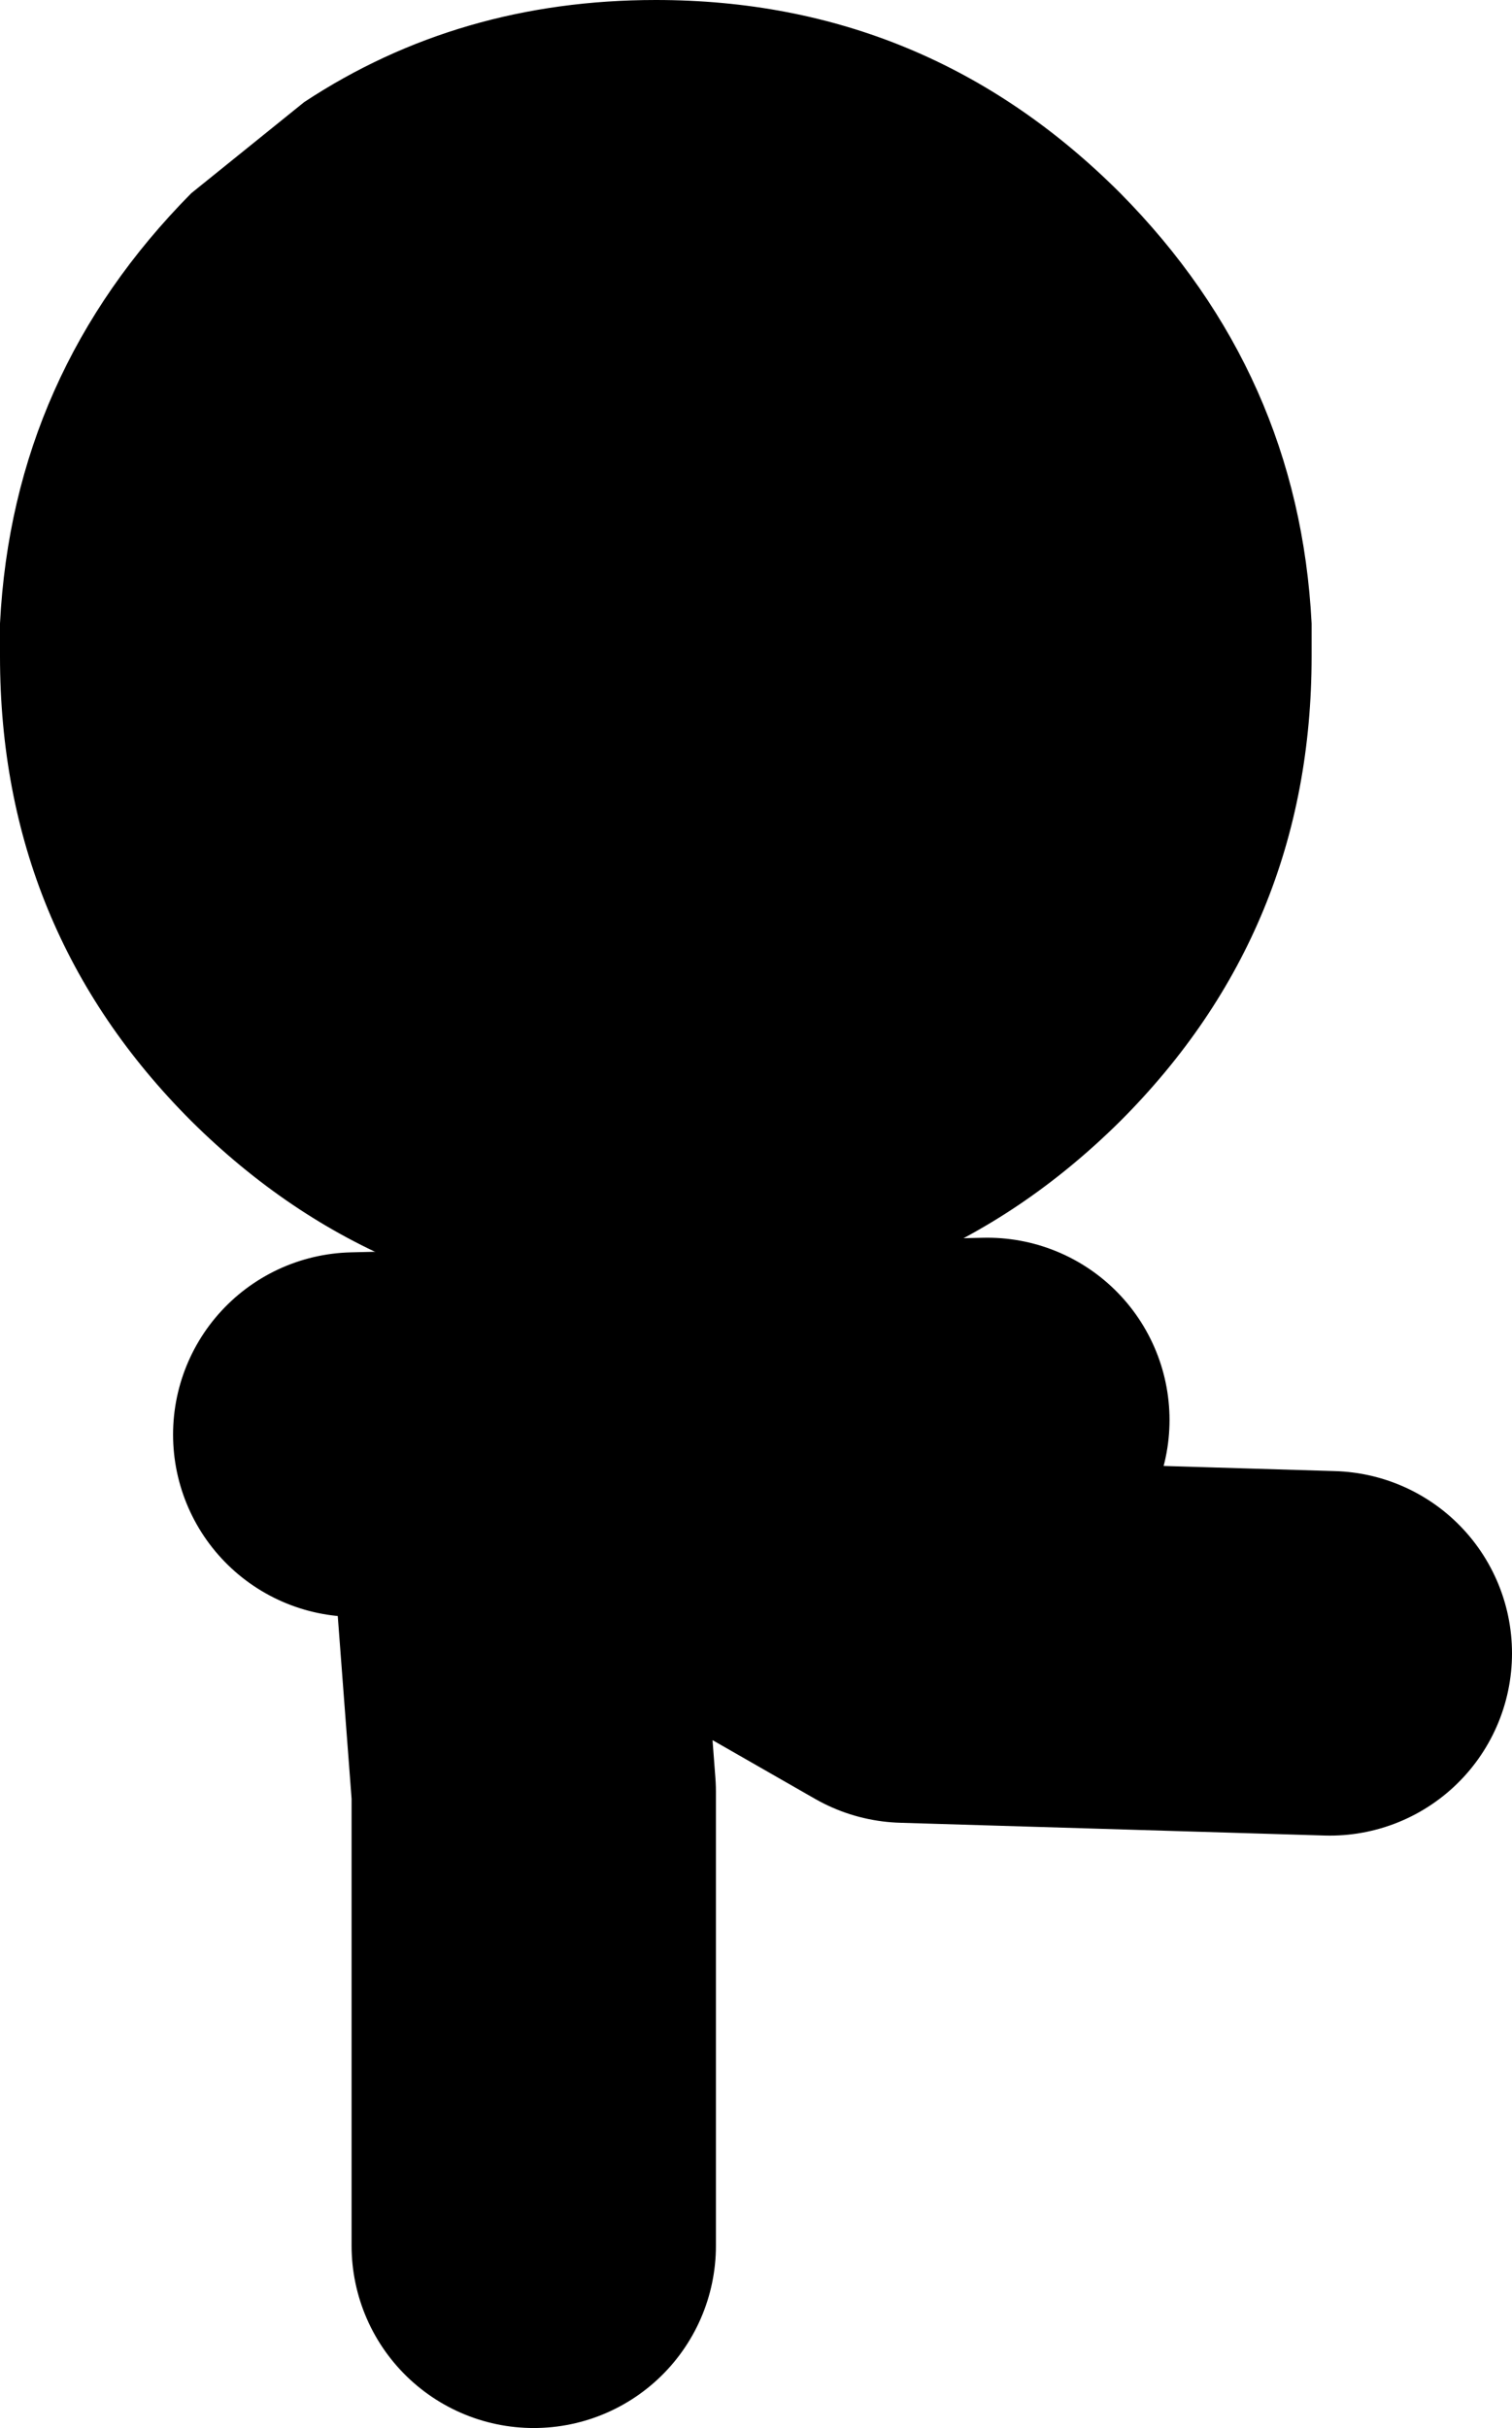
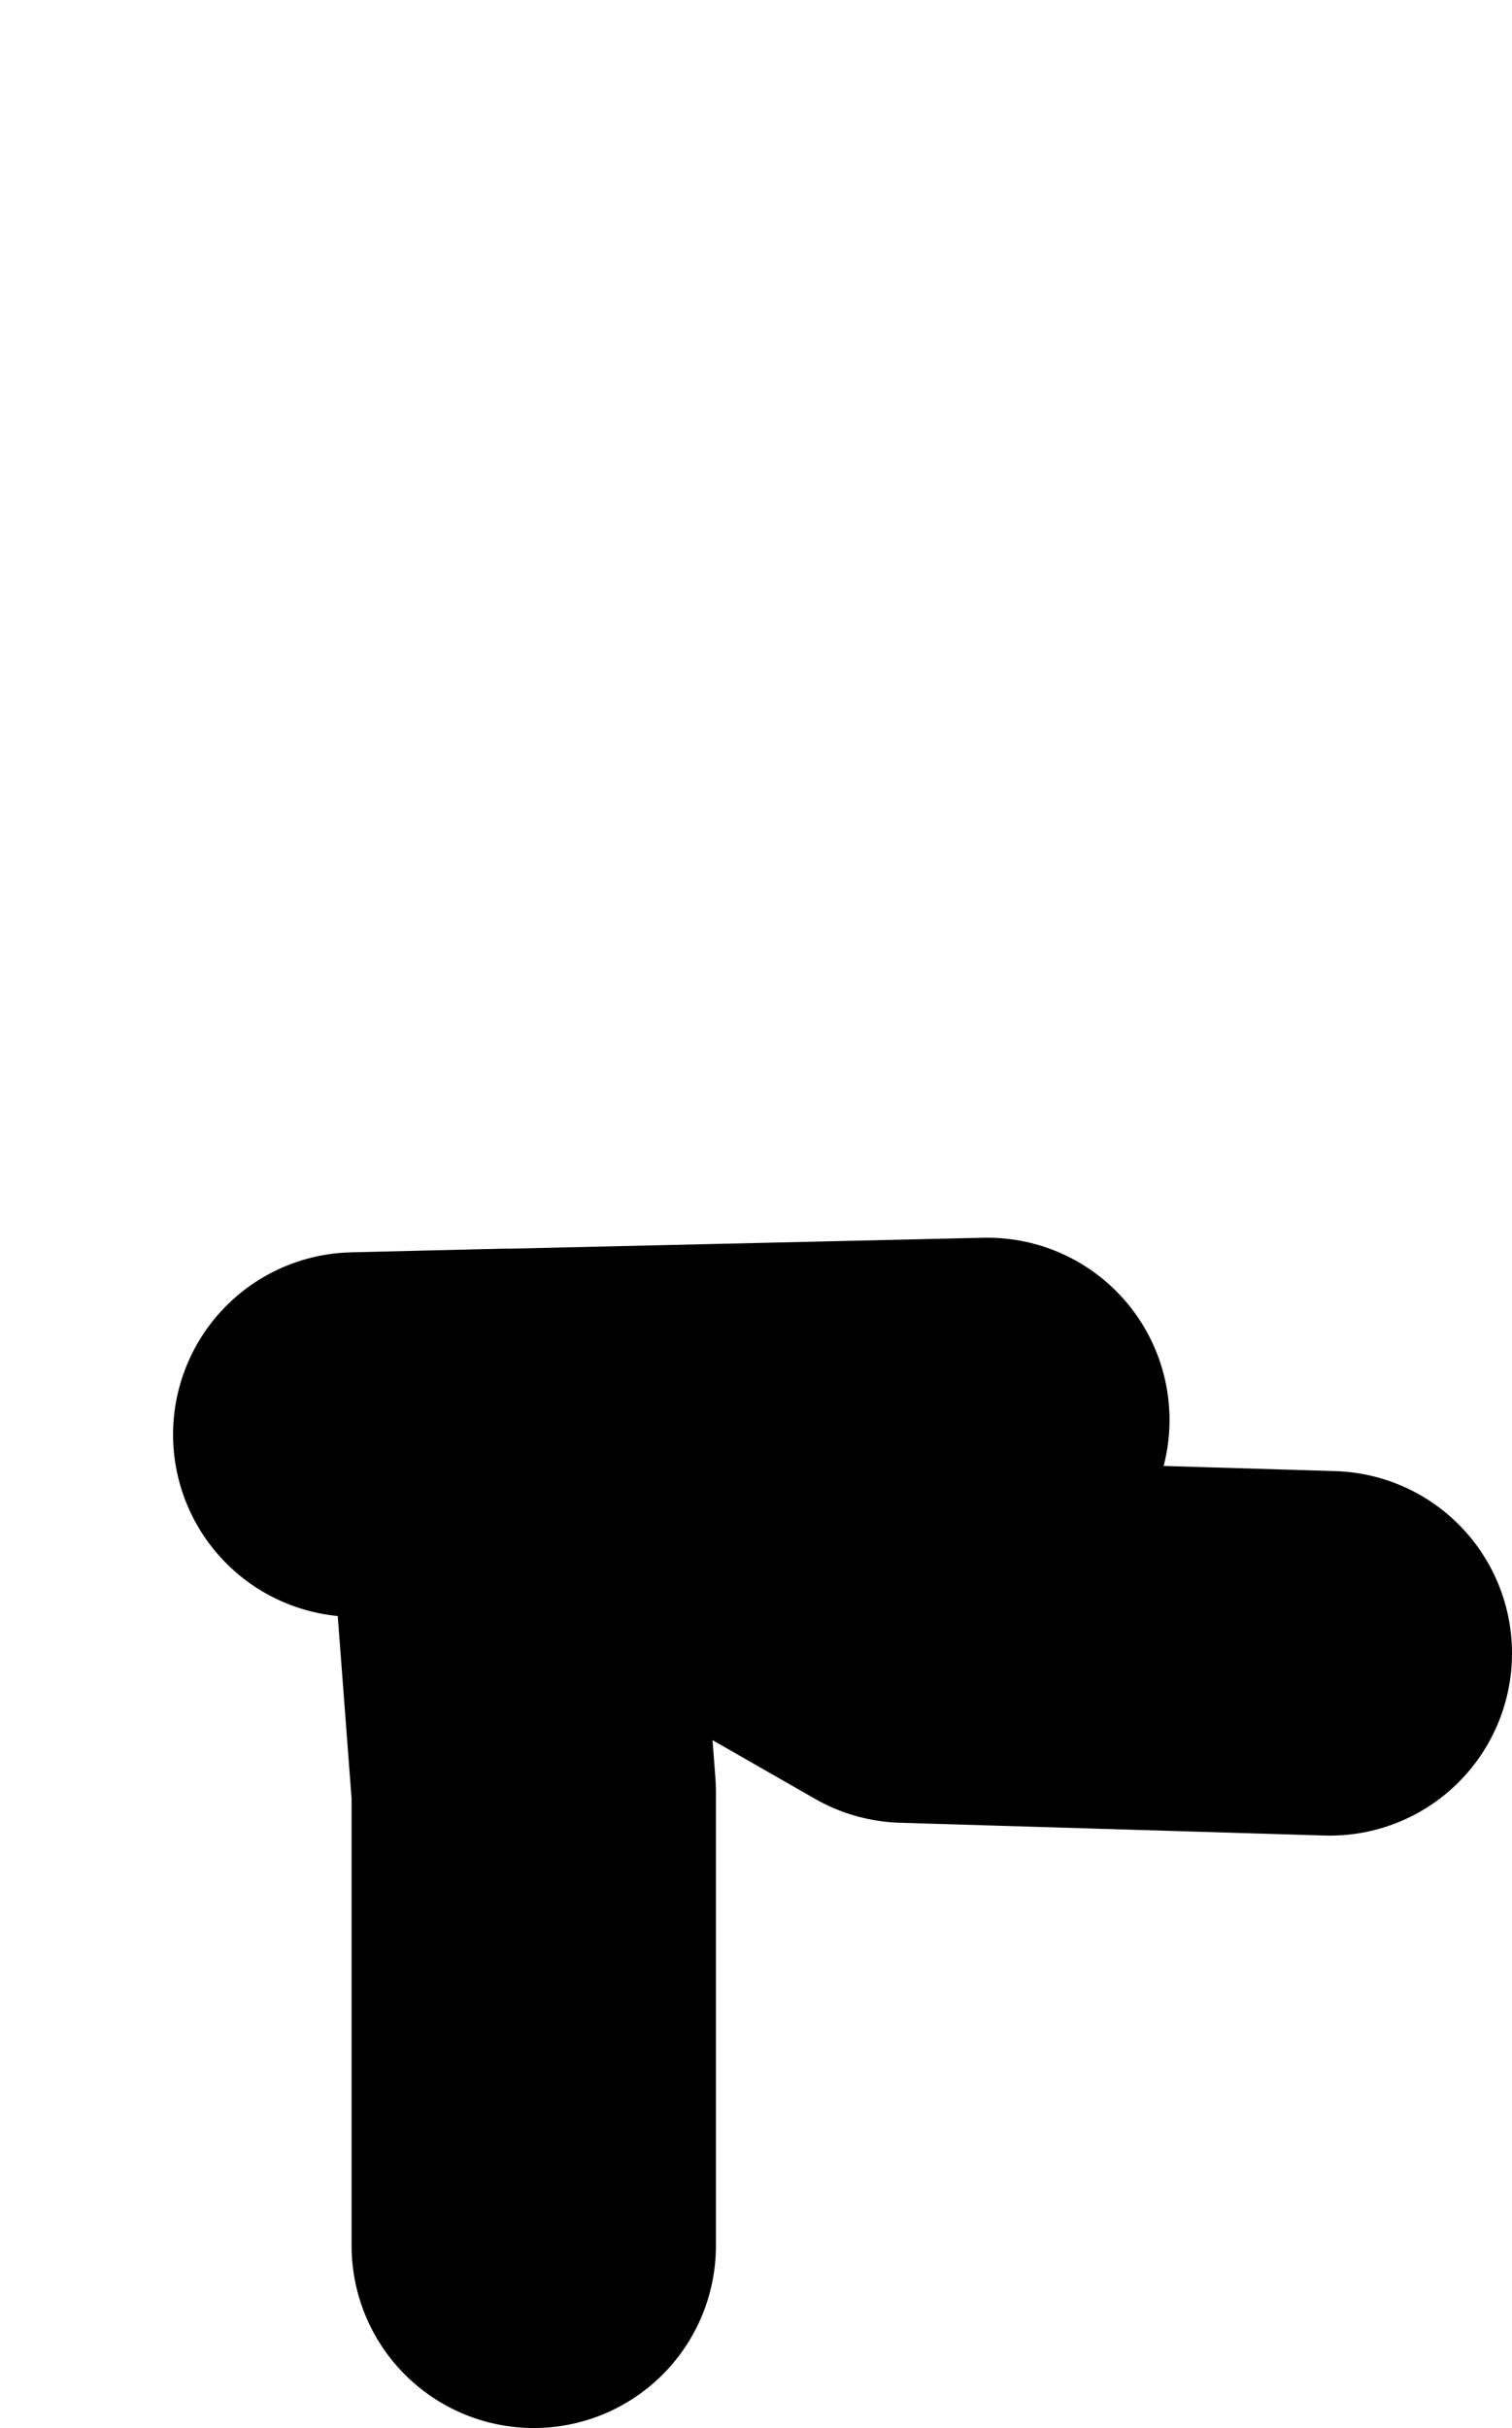
<svg xmlns="http://www.w3.org/2000/svg" height="66.6px" width="41.5px">
  <g transform="matrix(1.0, 0.0, 0.0, 1.0, 11.25, 27.45)">
-     <path d="M5.65 13.0 L13.6 17.55 25.25 17.9 M3.4 34.15 L3.4 21.7 2.65 11.8 -1.5 11.9 M2.65 11.8 L15.85 11.5" fill="none" stroke="#000000" stroke-linecap="round" stroke-linejoin="round" stroke-width="10.0" />
-     <path d="M6.75 -27.45 Q14.2 -27.45 19.5 -22.15 24.4 -17.2 24.75 -10.35 L24.75 -9.45 Q24.75 -1.95 19.5 3.3 14.2 8.55 6.75 8.55 -0.7 8.55 -6.0 3.3 -11.25 -1.95 -11.25 -9.45 L-11.25 -9.95 -11.25 -10.35 Q-10.9 -17.2 -6.0 -22.15 L-2.9 -24.65 Q1.35 -27.45 6.75 -27.45" fill="#000000" fill-rule="evenodd" stroke="none" />
+     <path d="M5.65 13.0 L13.6 17.55 25.25 17.9 M3.4 34.15 L3.4 21.7 2.65 11.8 -1.5 11.9 L15.85 11.5" fill="none" stroke="#000000" stroke-linecap="round" stroke-linejoin="round" stroke-width="10.0" />
  </g>
</svg>